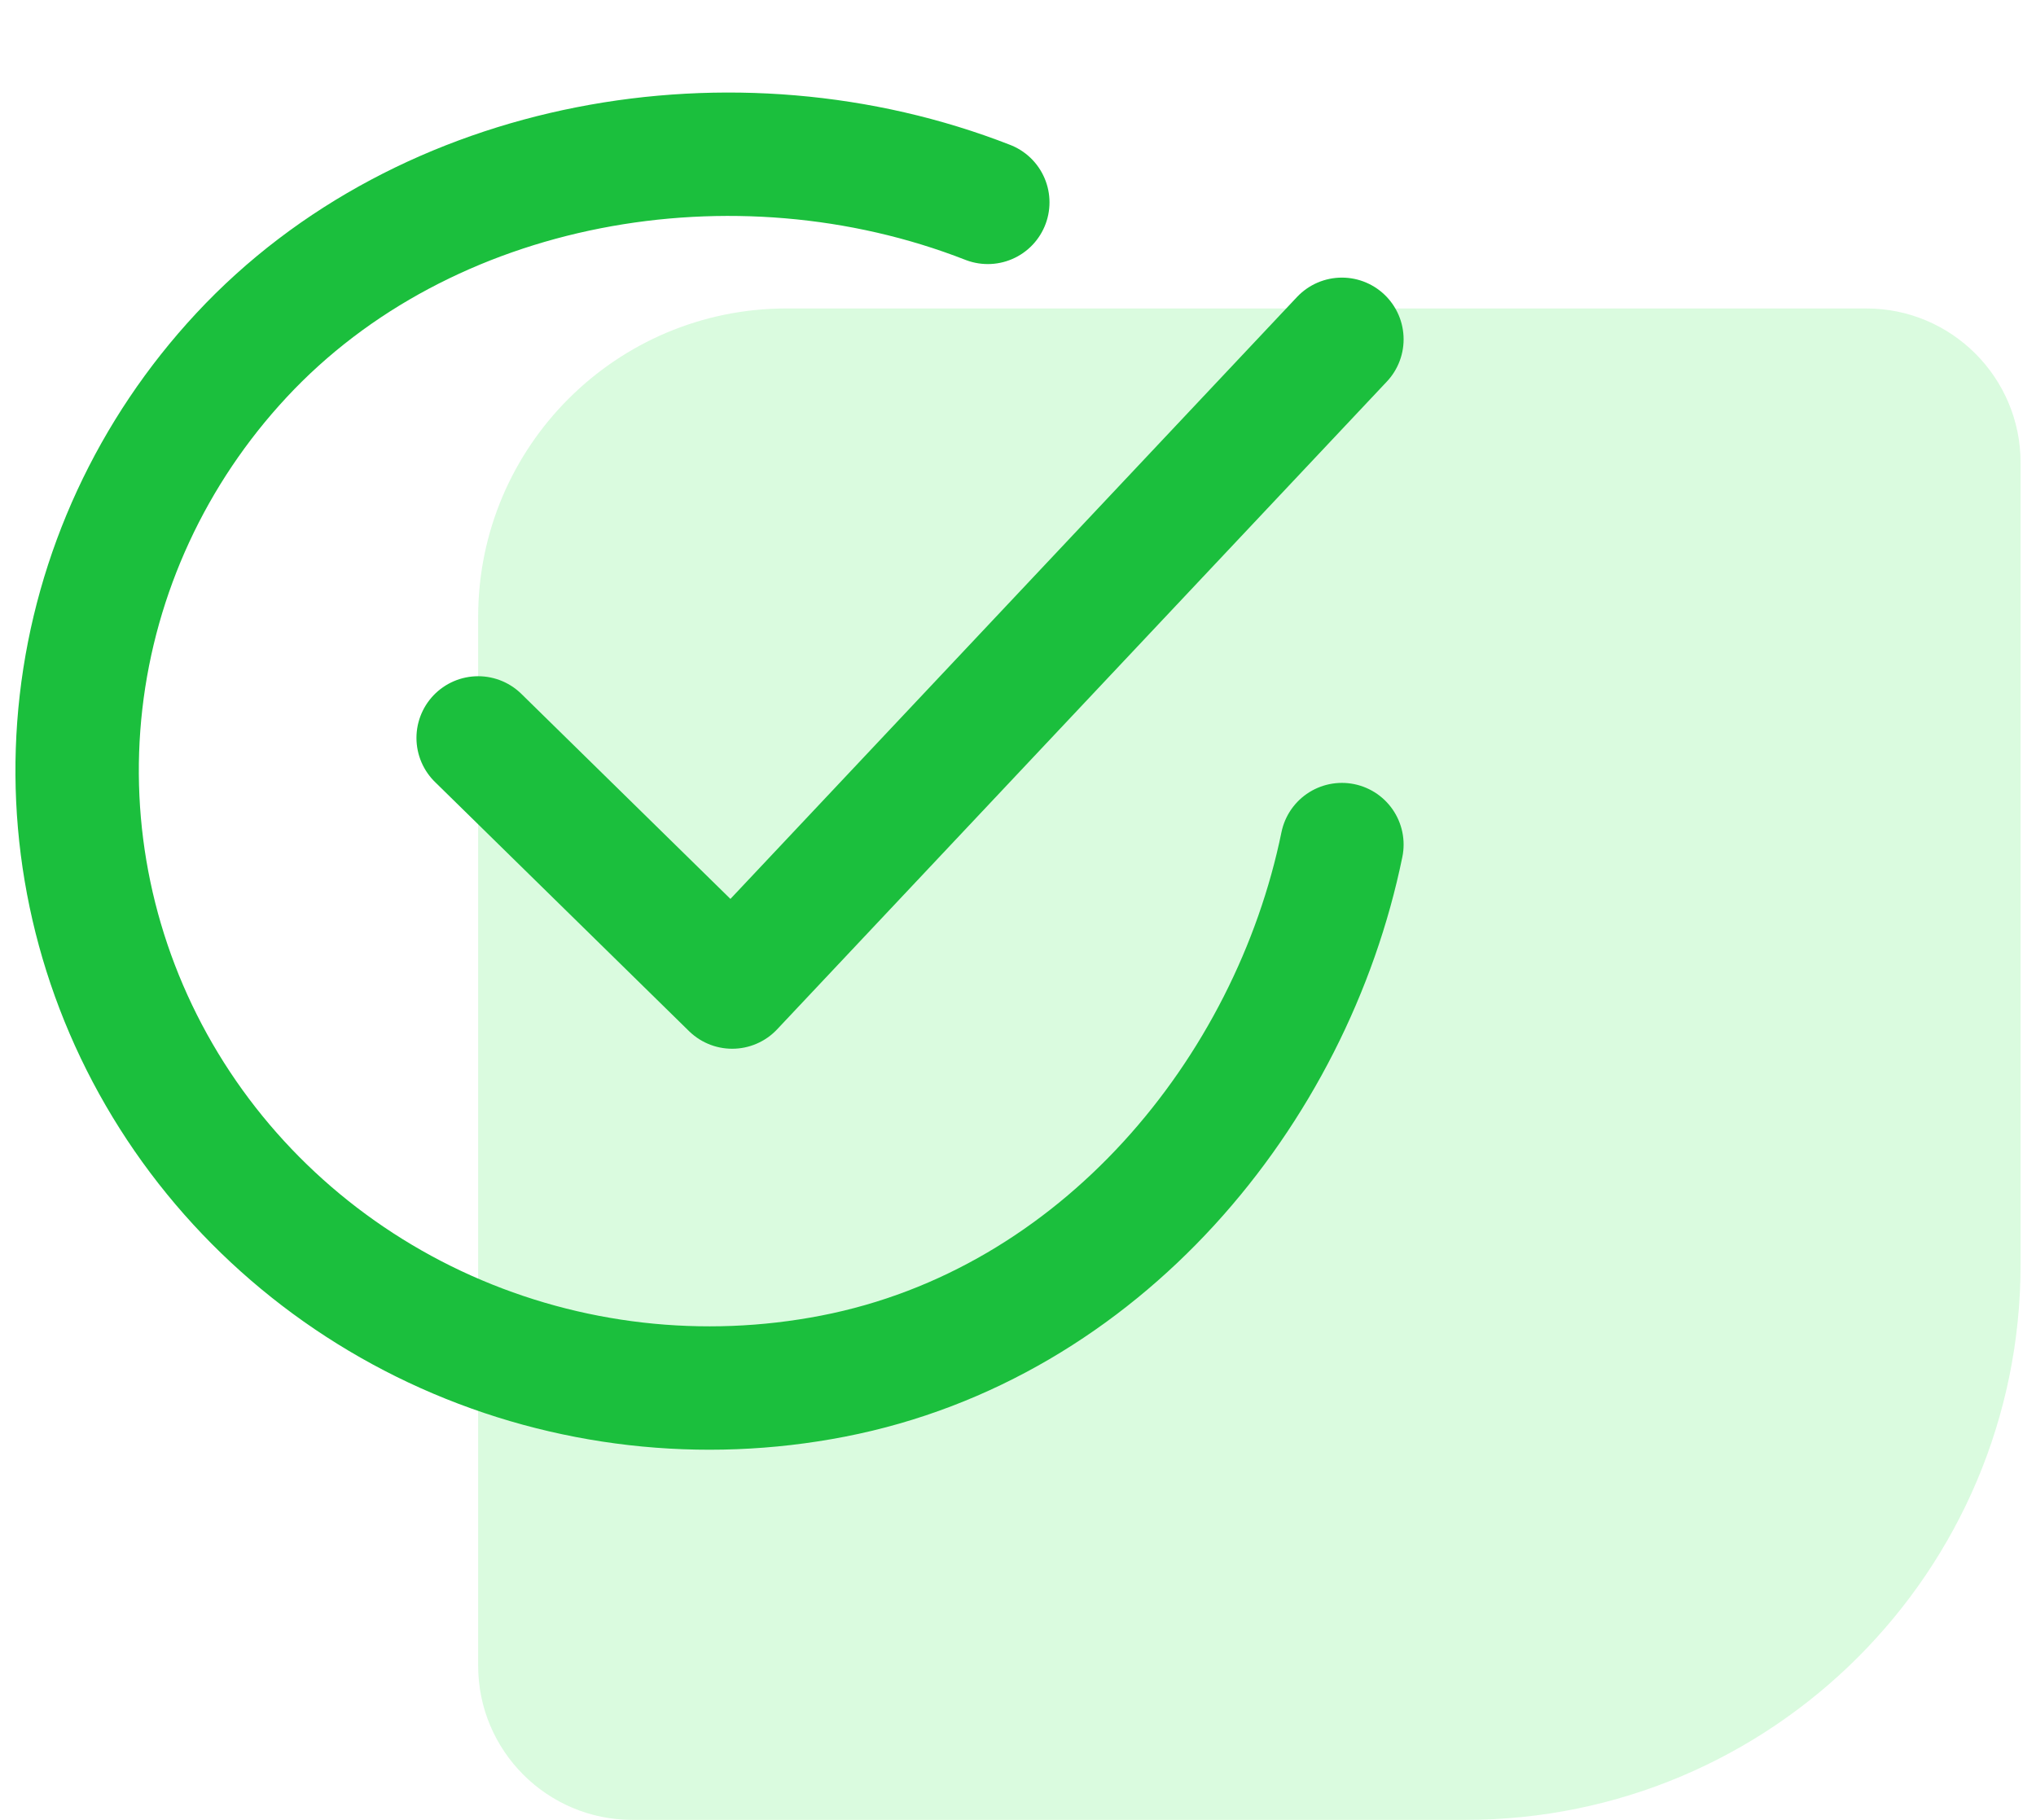
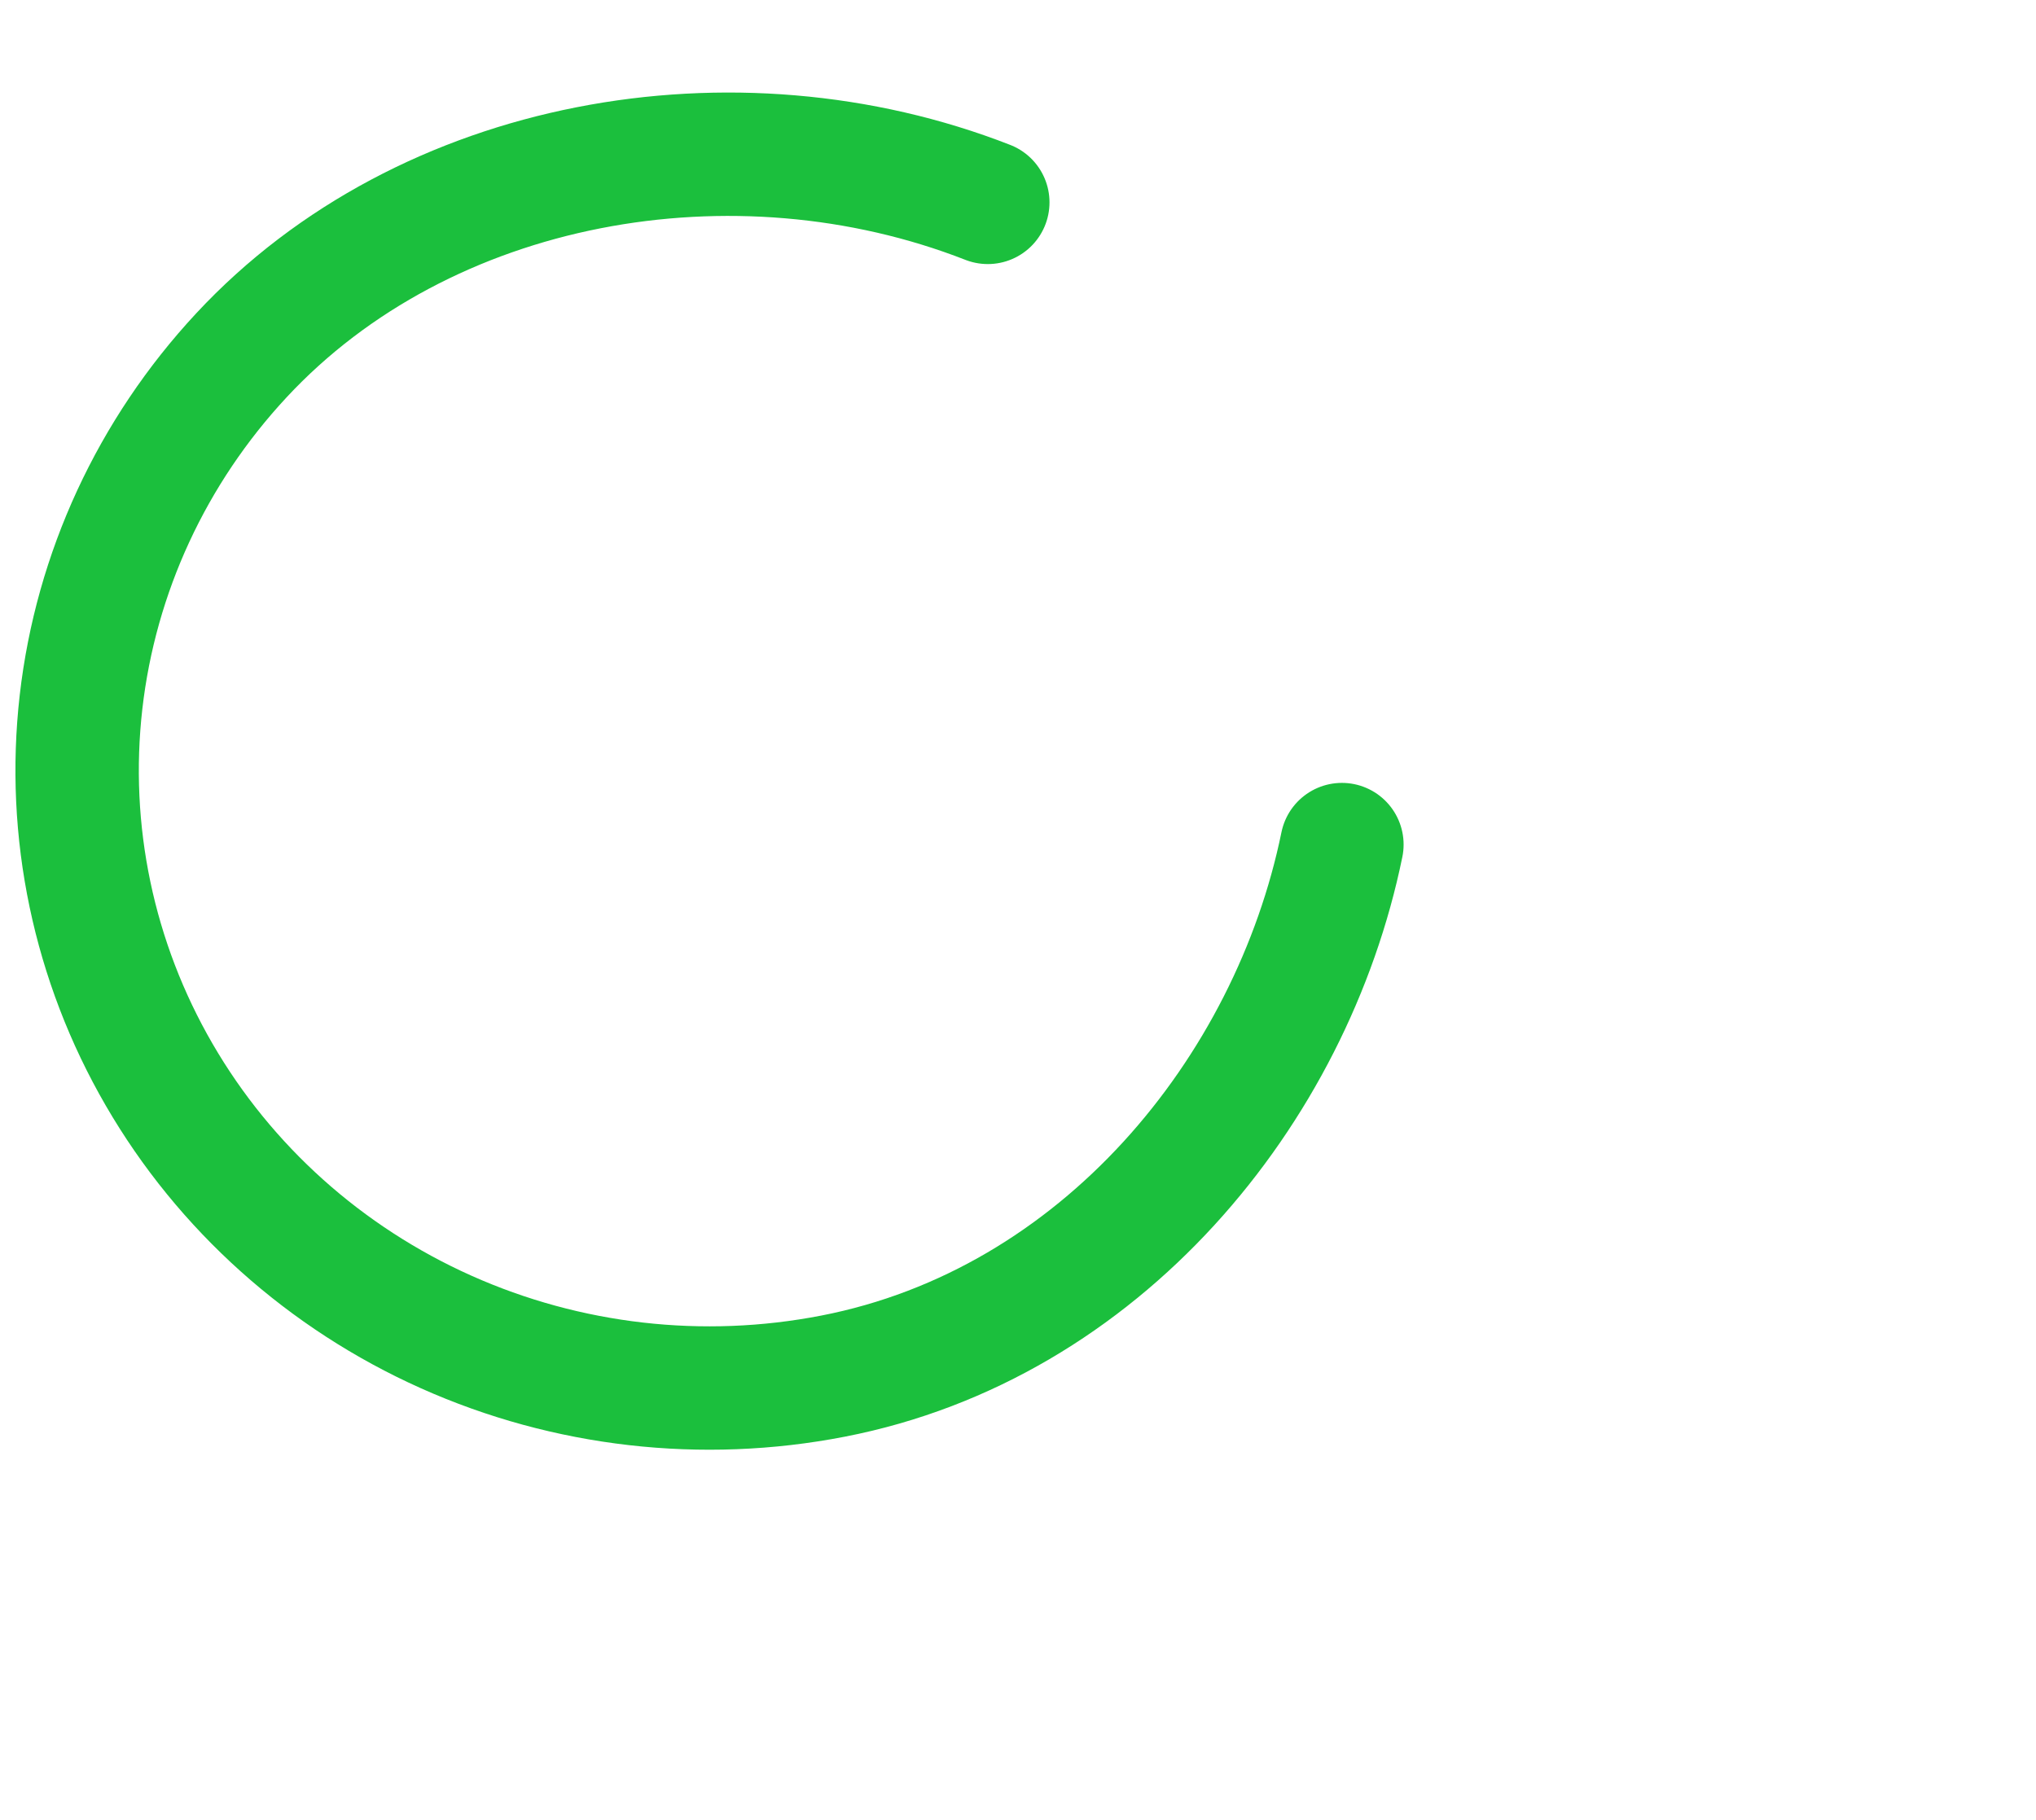
<svg xmlns="http://www.w3.org/2000/svg" width="66" height="59" viewBox="0 0 66 59" fill="none">
-   <path d="M65.5 41C65.5 50.941 57.441 59 47.5 59L20.5 59C17.739 59 15.5 56.761 15.5 54L15.5 20C15.5 14.477 19.977 10 25.5 10L60.5 10C63.261 10 65.5 12.239 65.5 15L65.5 41Z" fill="#47EF62" fill-opacity="0.2" />
  <g clip-path="url(#clip0_189_8367)">
    <path d="M43.5 27.381C41.86 35.389 35.678 42.93 27.003 44.614C22.772 45.437 18.383 44.936 14.46 43.181C10.539 41.426 7.283 38.507 5.159 34.84C3.034 31.174 2.148 26.945 2.627 22.758C3.106 18.571 4.925 14.638 7.825 11.52C13.775 5.12 23.821 3.358 32.021 6.561" stroke="#1BBF3D" stroke-width="4" stroke-linecap="round" stroke-linejoin="round" />
-     <path d="M15.5 23.923L23.735 32L43.5 11" stroke="#1BBF3D" stroke-width="4" stroke-linecap="round" stroke-linejoin="round" />
  </g>
  <defs>
    <clipPath id="clip0_189_8367">
      <rect width="45" height="47" fill="white" transform="translate(0.5)" />
    </clipPath>
  </defs>
</svg>